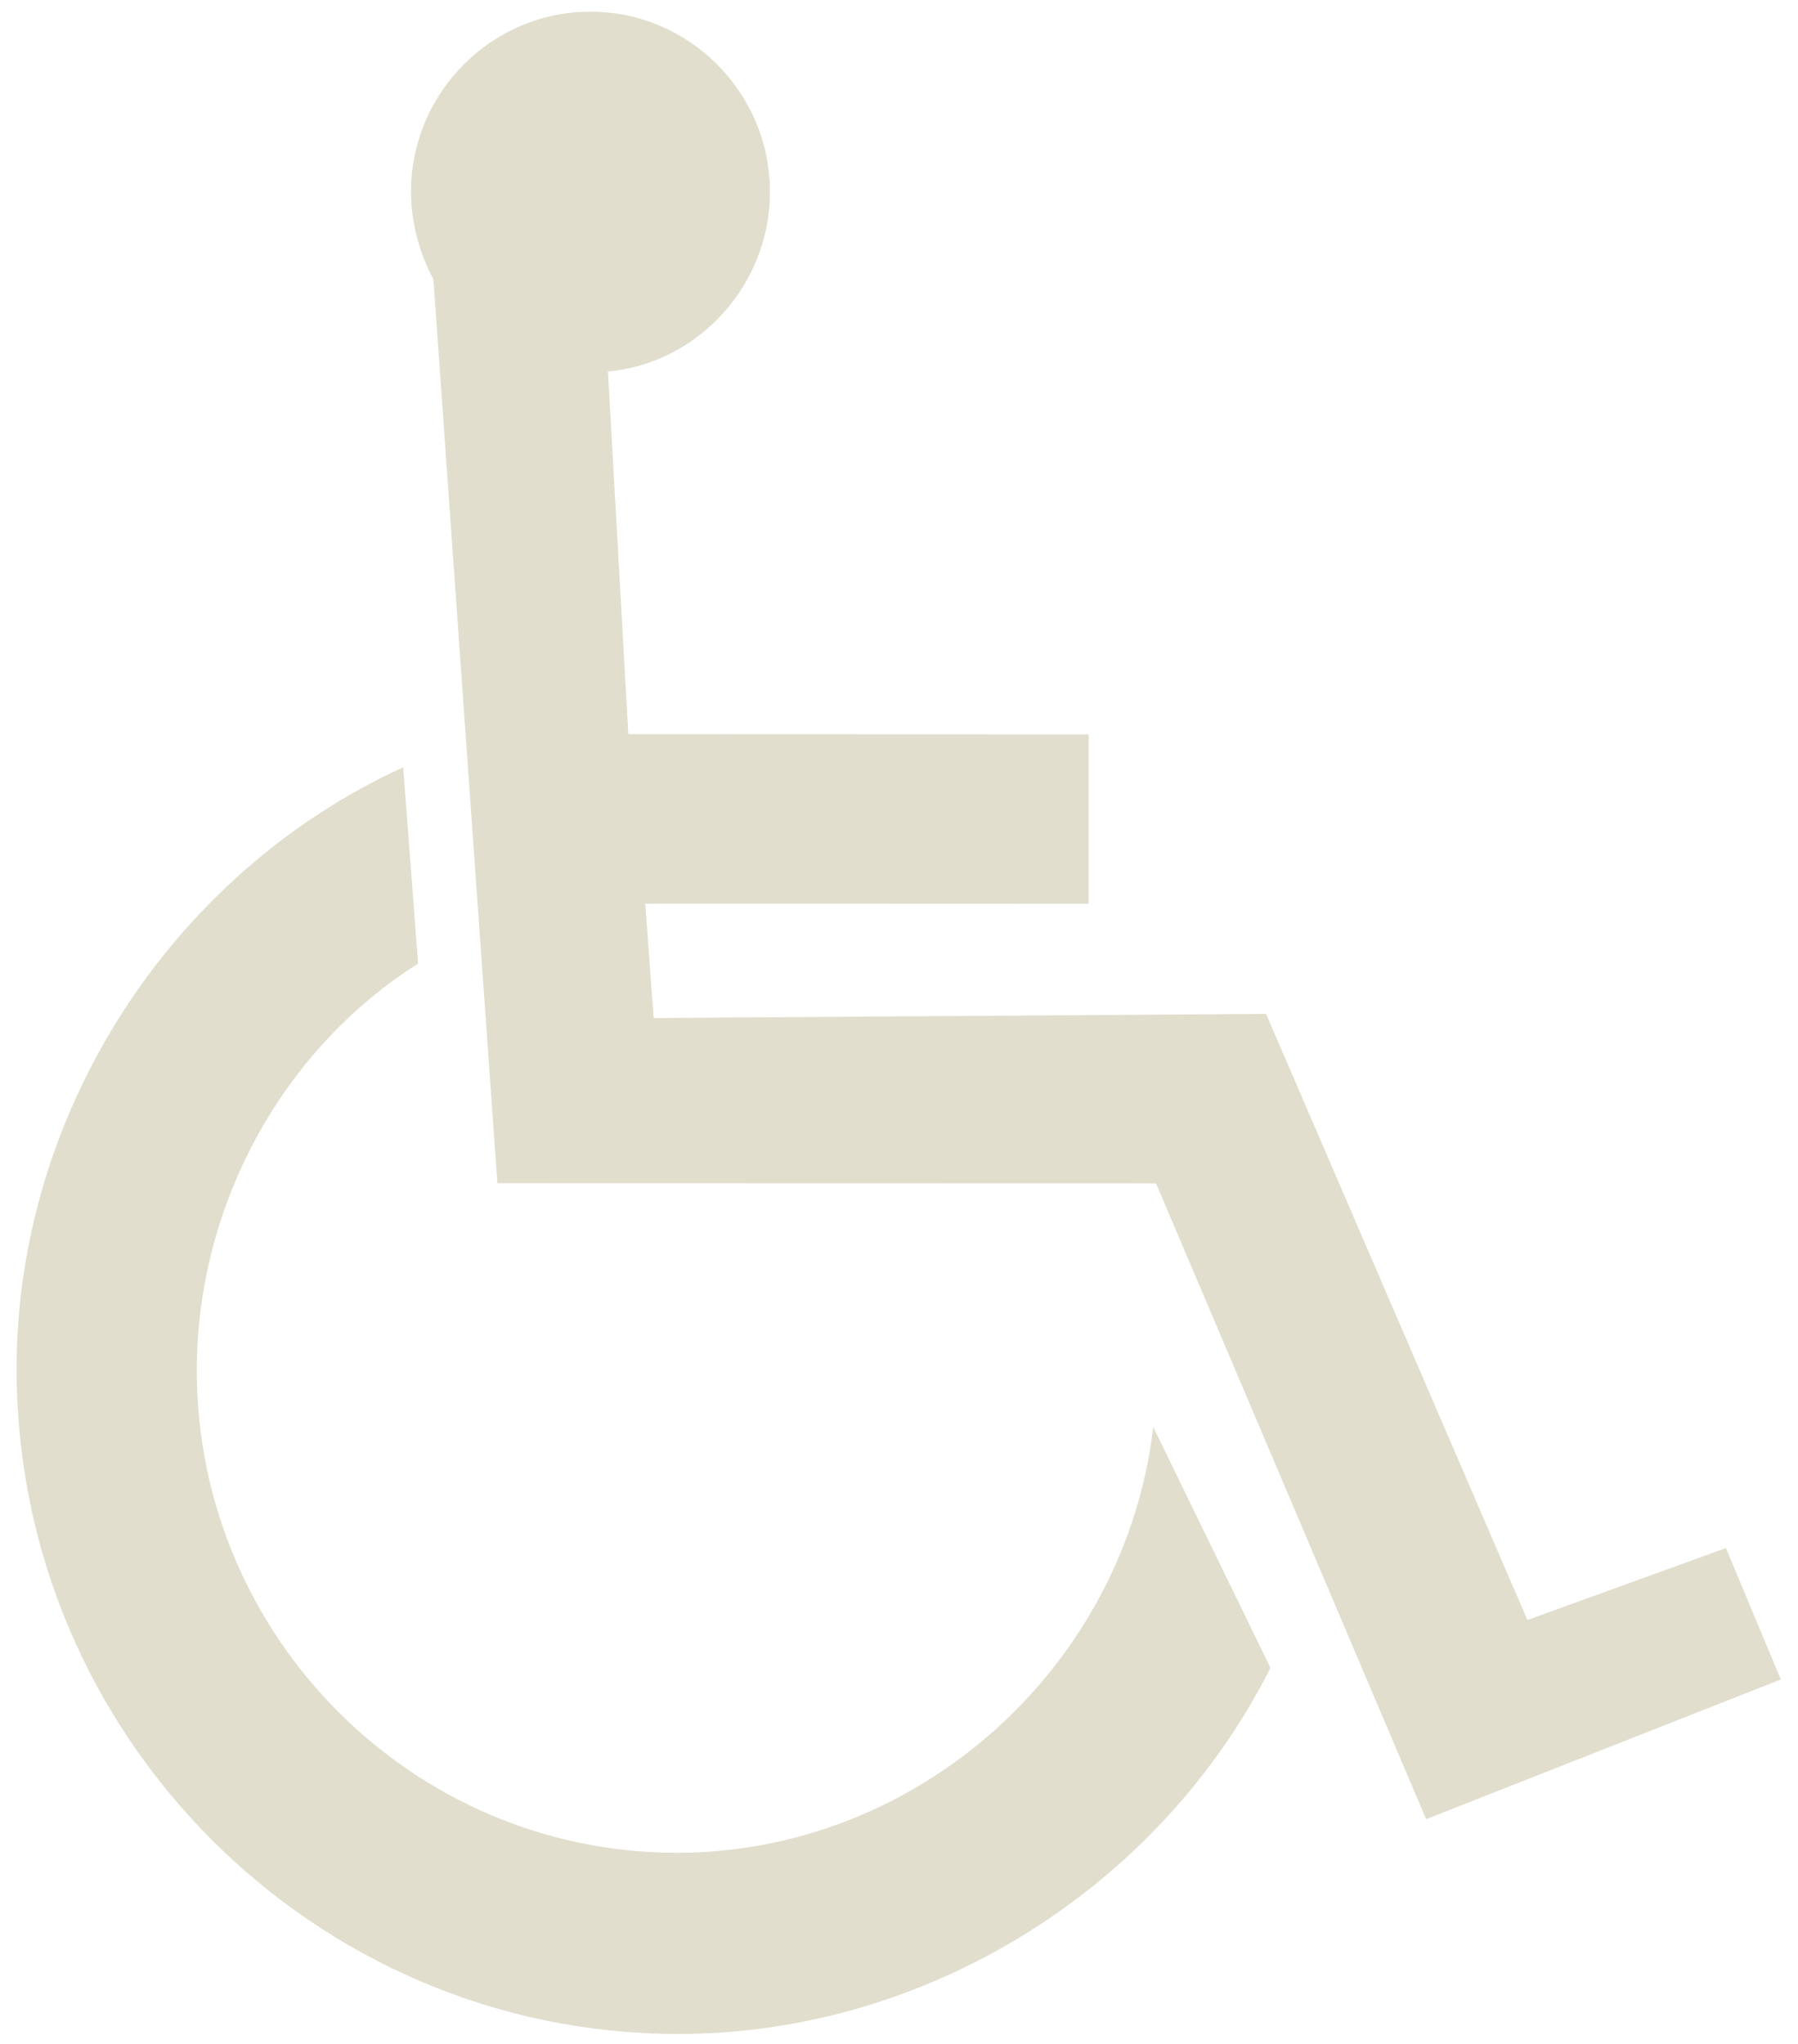
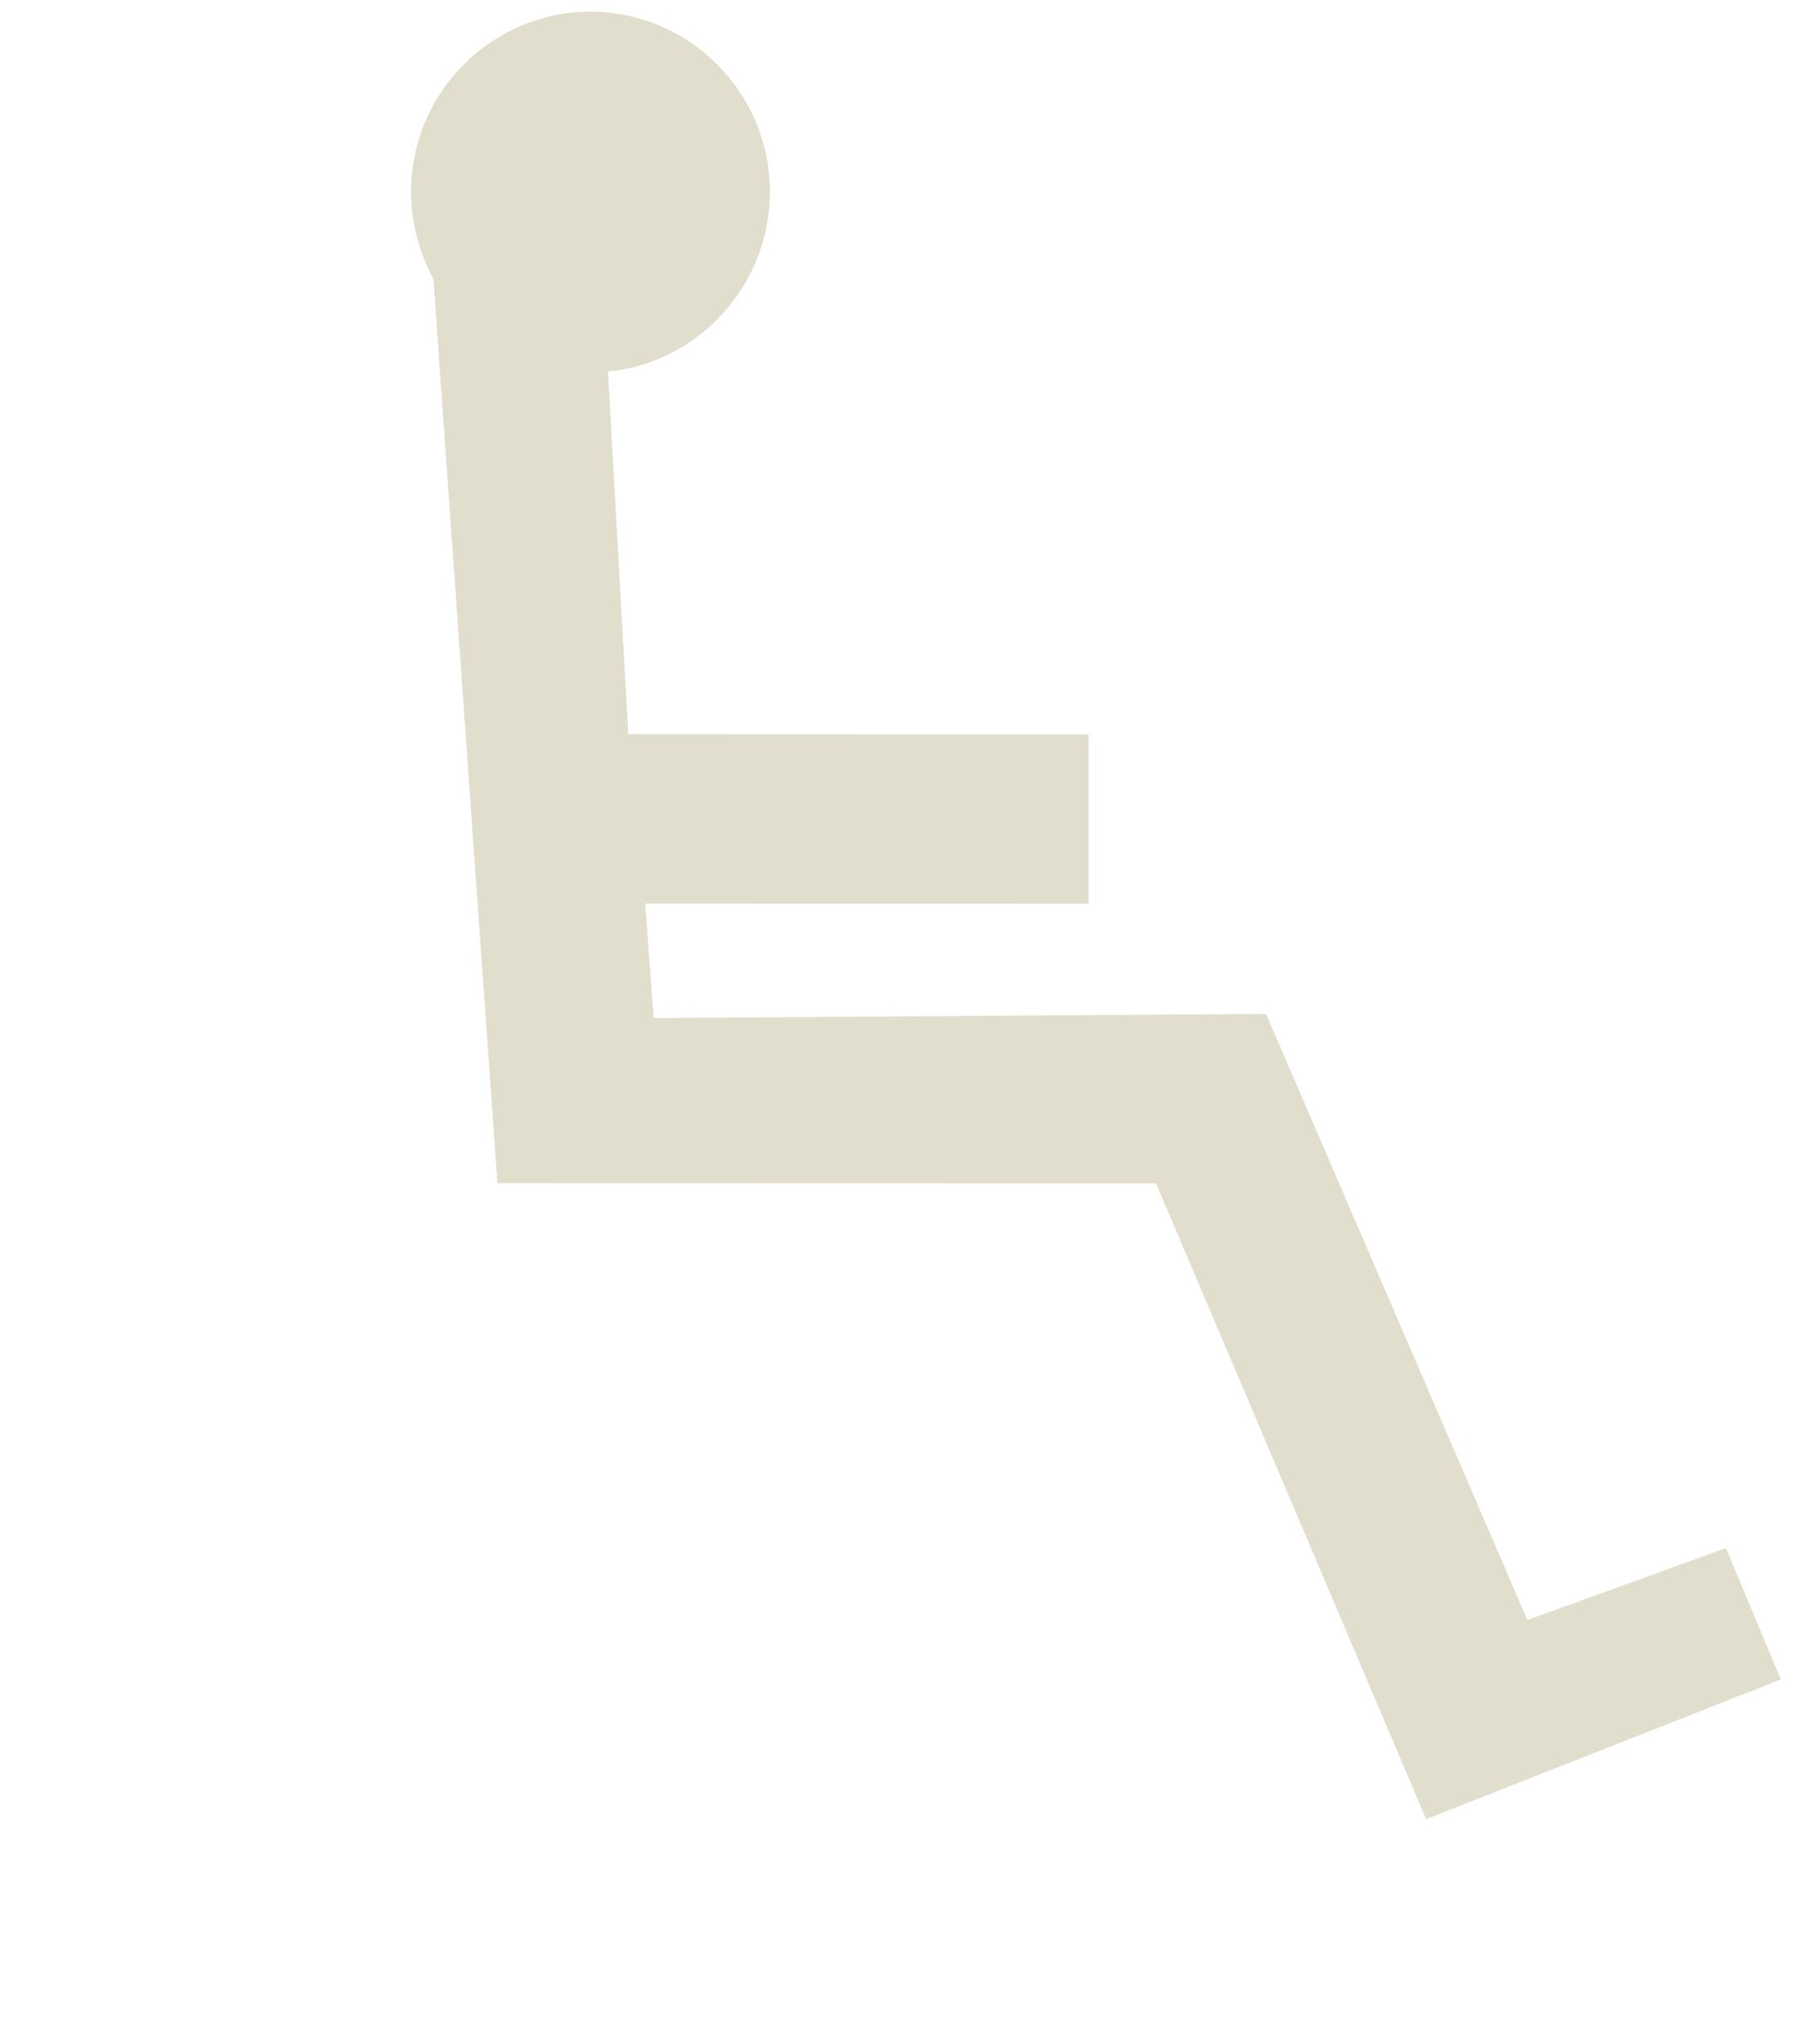
<svg xmlns="http://www.w3.org/2000/svg" width="22" height="25" viewBox="0 0 22 25" fill="none">
  <g id="Wheelchair_symbol 1" clip-path="url(#clip0_17_207)">
    <path id="Vector" fill-rule="evenodd" clip-rule="evenodd" d="M7.439 4.544C8.555 4.441 9.421 3.476 9.421 2.348C9.421 1.133 8.434 0.143 7.225 0.143C6.015 0.143 5.029 1.133 5.029 2.348C5.029 2.718 5.132 3.097 5.303 3.416L6.086 14.472L14.145 14.474L17.45 22.251L21.79 20.542L21.118 18.935L18.689 19.815L15.491 12.401L7.998 12.452L7.895 11.052L13.32 11.054V8.982L7.688 8.98L7.439 4.544Z" fill="#E1DECD" />
-     <path id="Vector_2" fill-rule="evenodd" clip-rule="evenodd" d="M15.545 20.4C14.184 23.099 11.338 24.878 8.301 24.878C3.84 24.878 0.203 21.225 0.203 16.747C0.203 13.602 2.101 10.68 4.933 9.385L5.116 11.786C3.441 12.846 2.408 14.759 2.408 16.763C2.408 20.012 5.047 22.662 8.283 22.662C11.243 22.662 13.767 20.381 14.111 17.455L15.545 20.4Z" fill="#E1DECD" />
  </g>
  <defs>
    <clipPath id="clip0_17_207">
      <rect width="21.588" height="24.736" fill="white" transform="translate(0.203 0.143)" />
    </clipPath>
  </defs>
</svg>